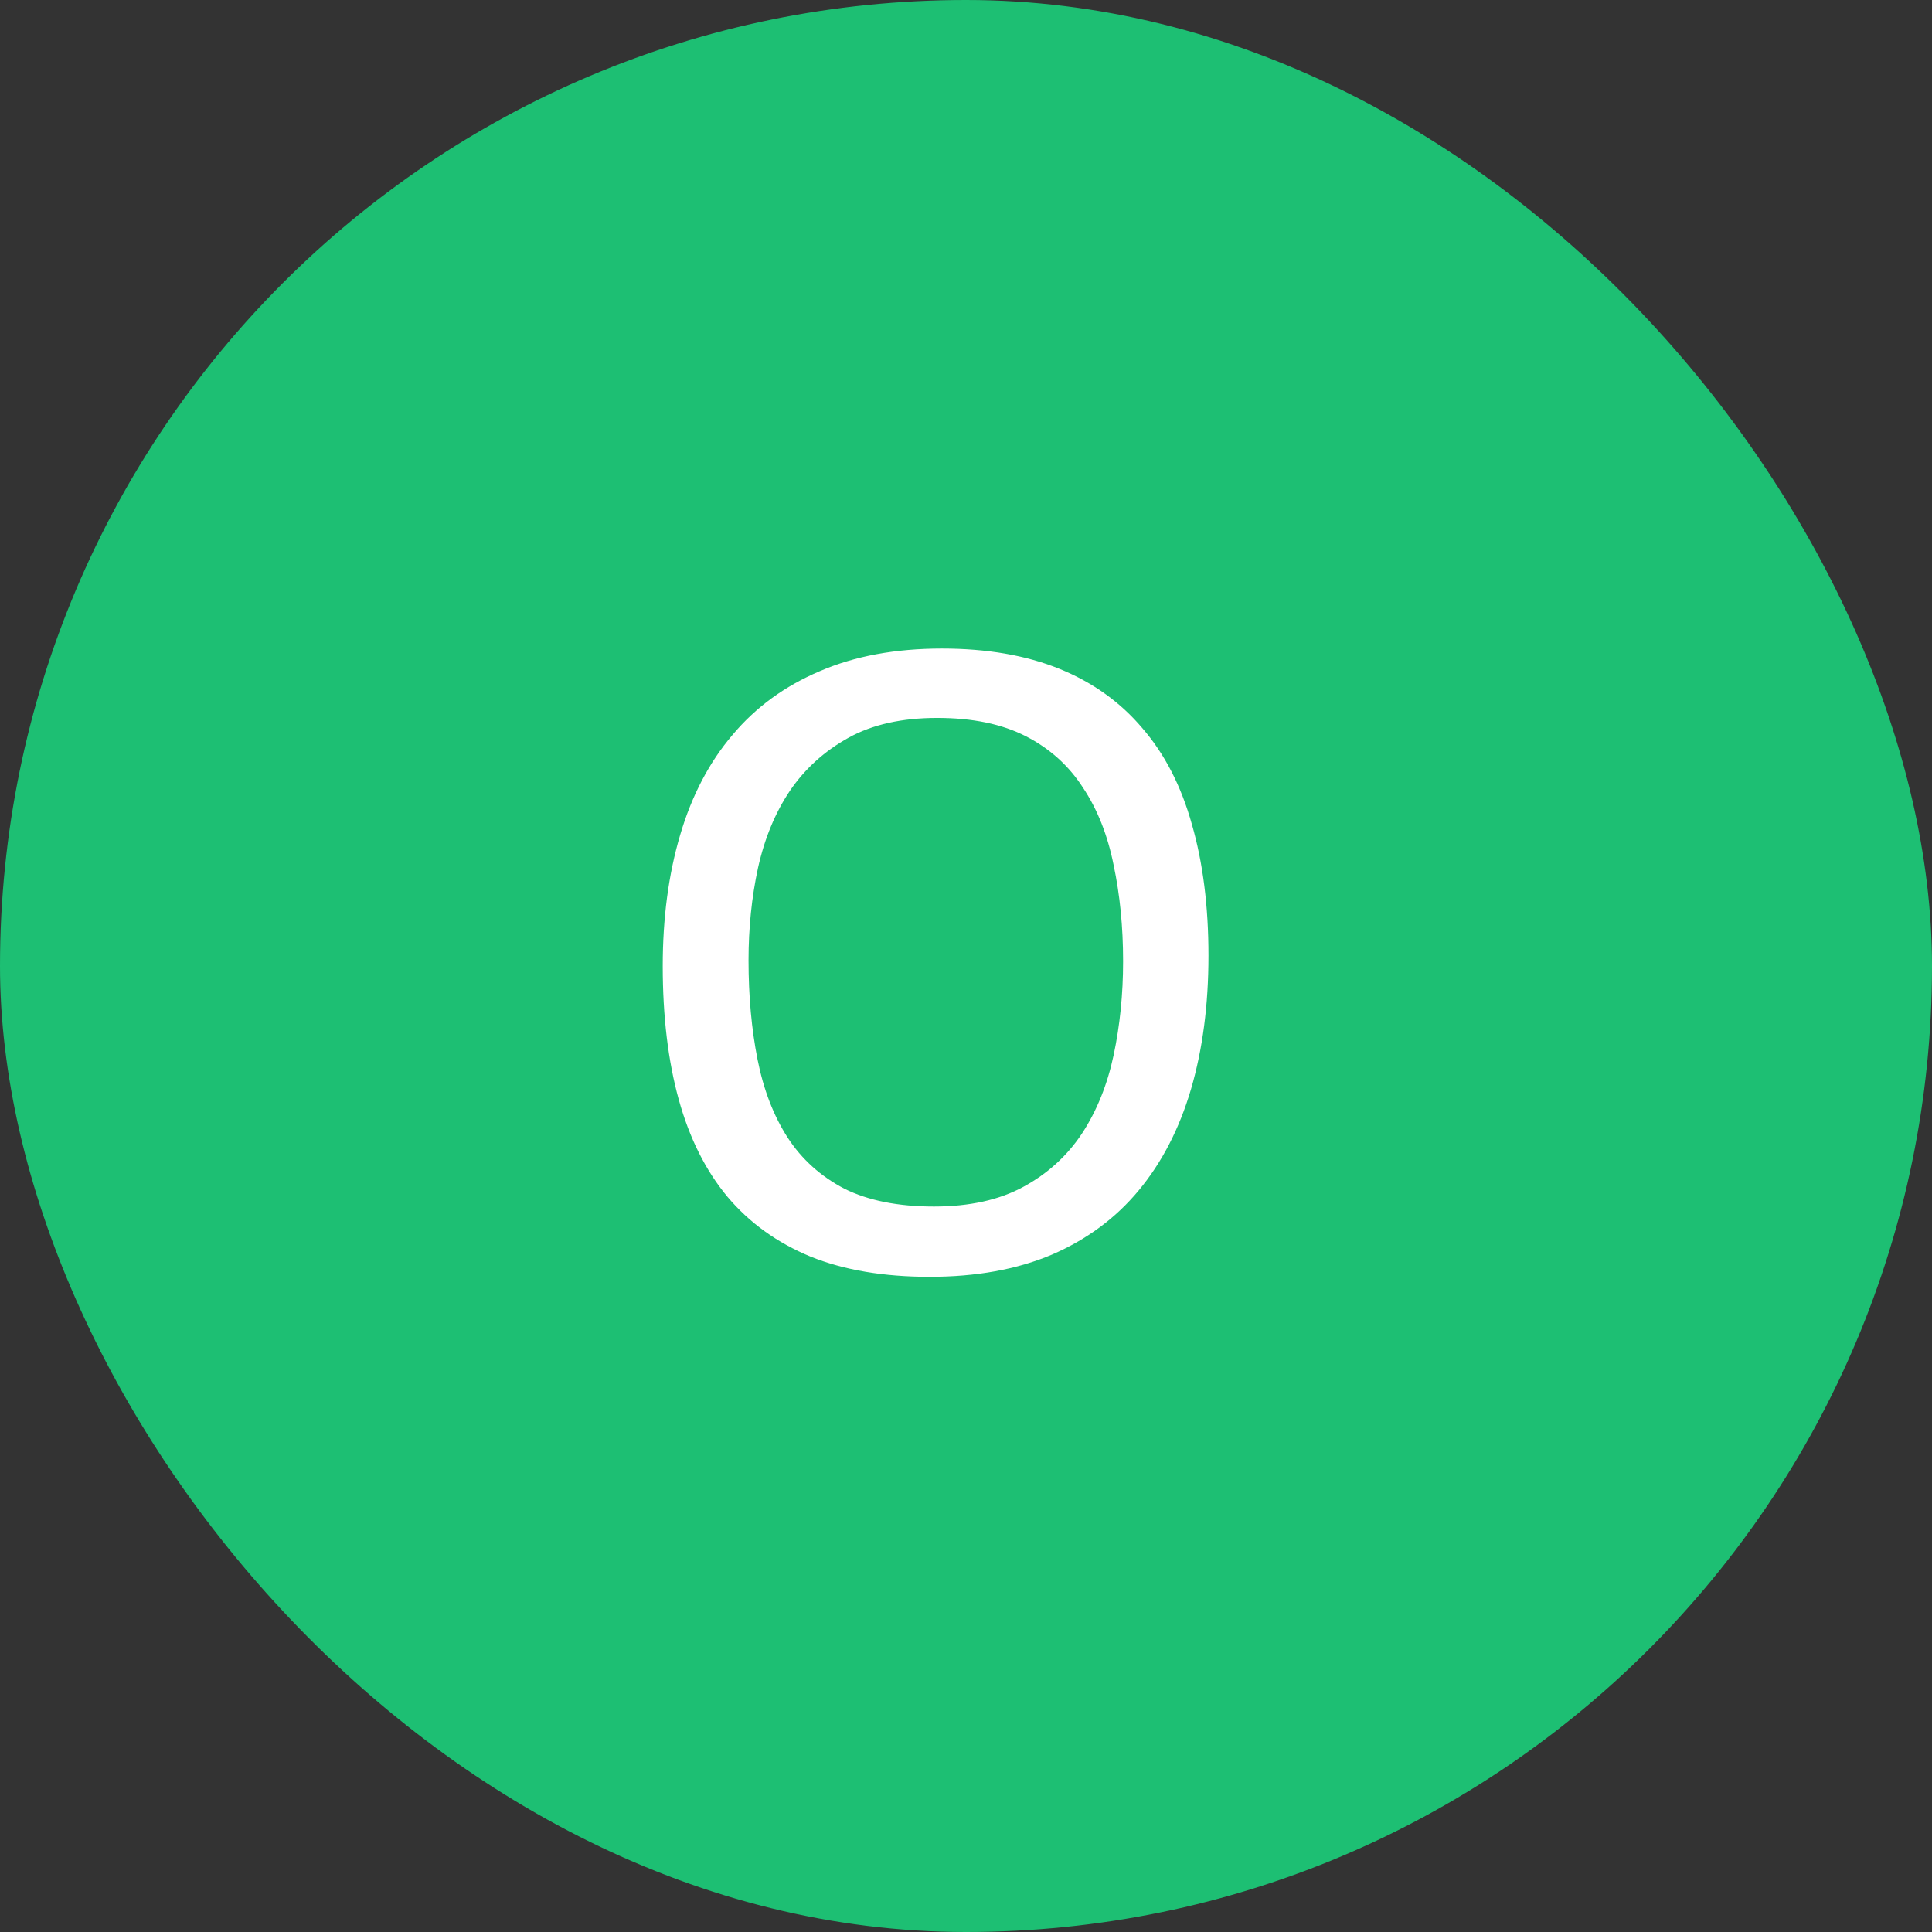
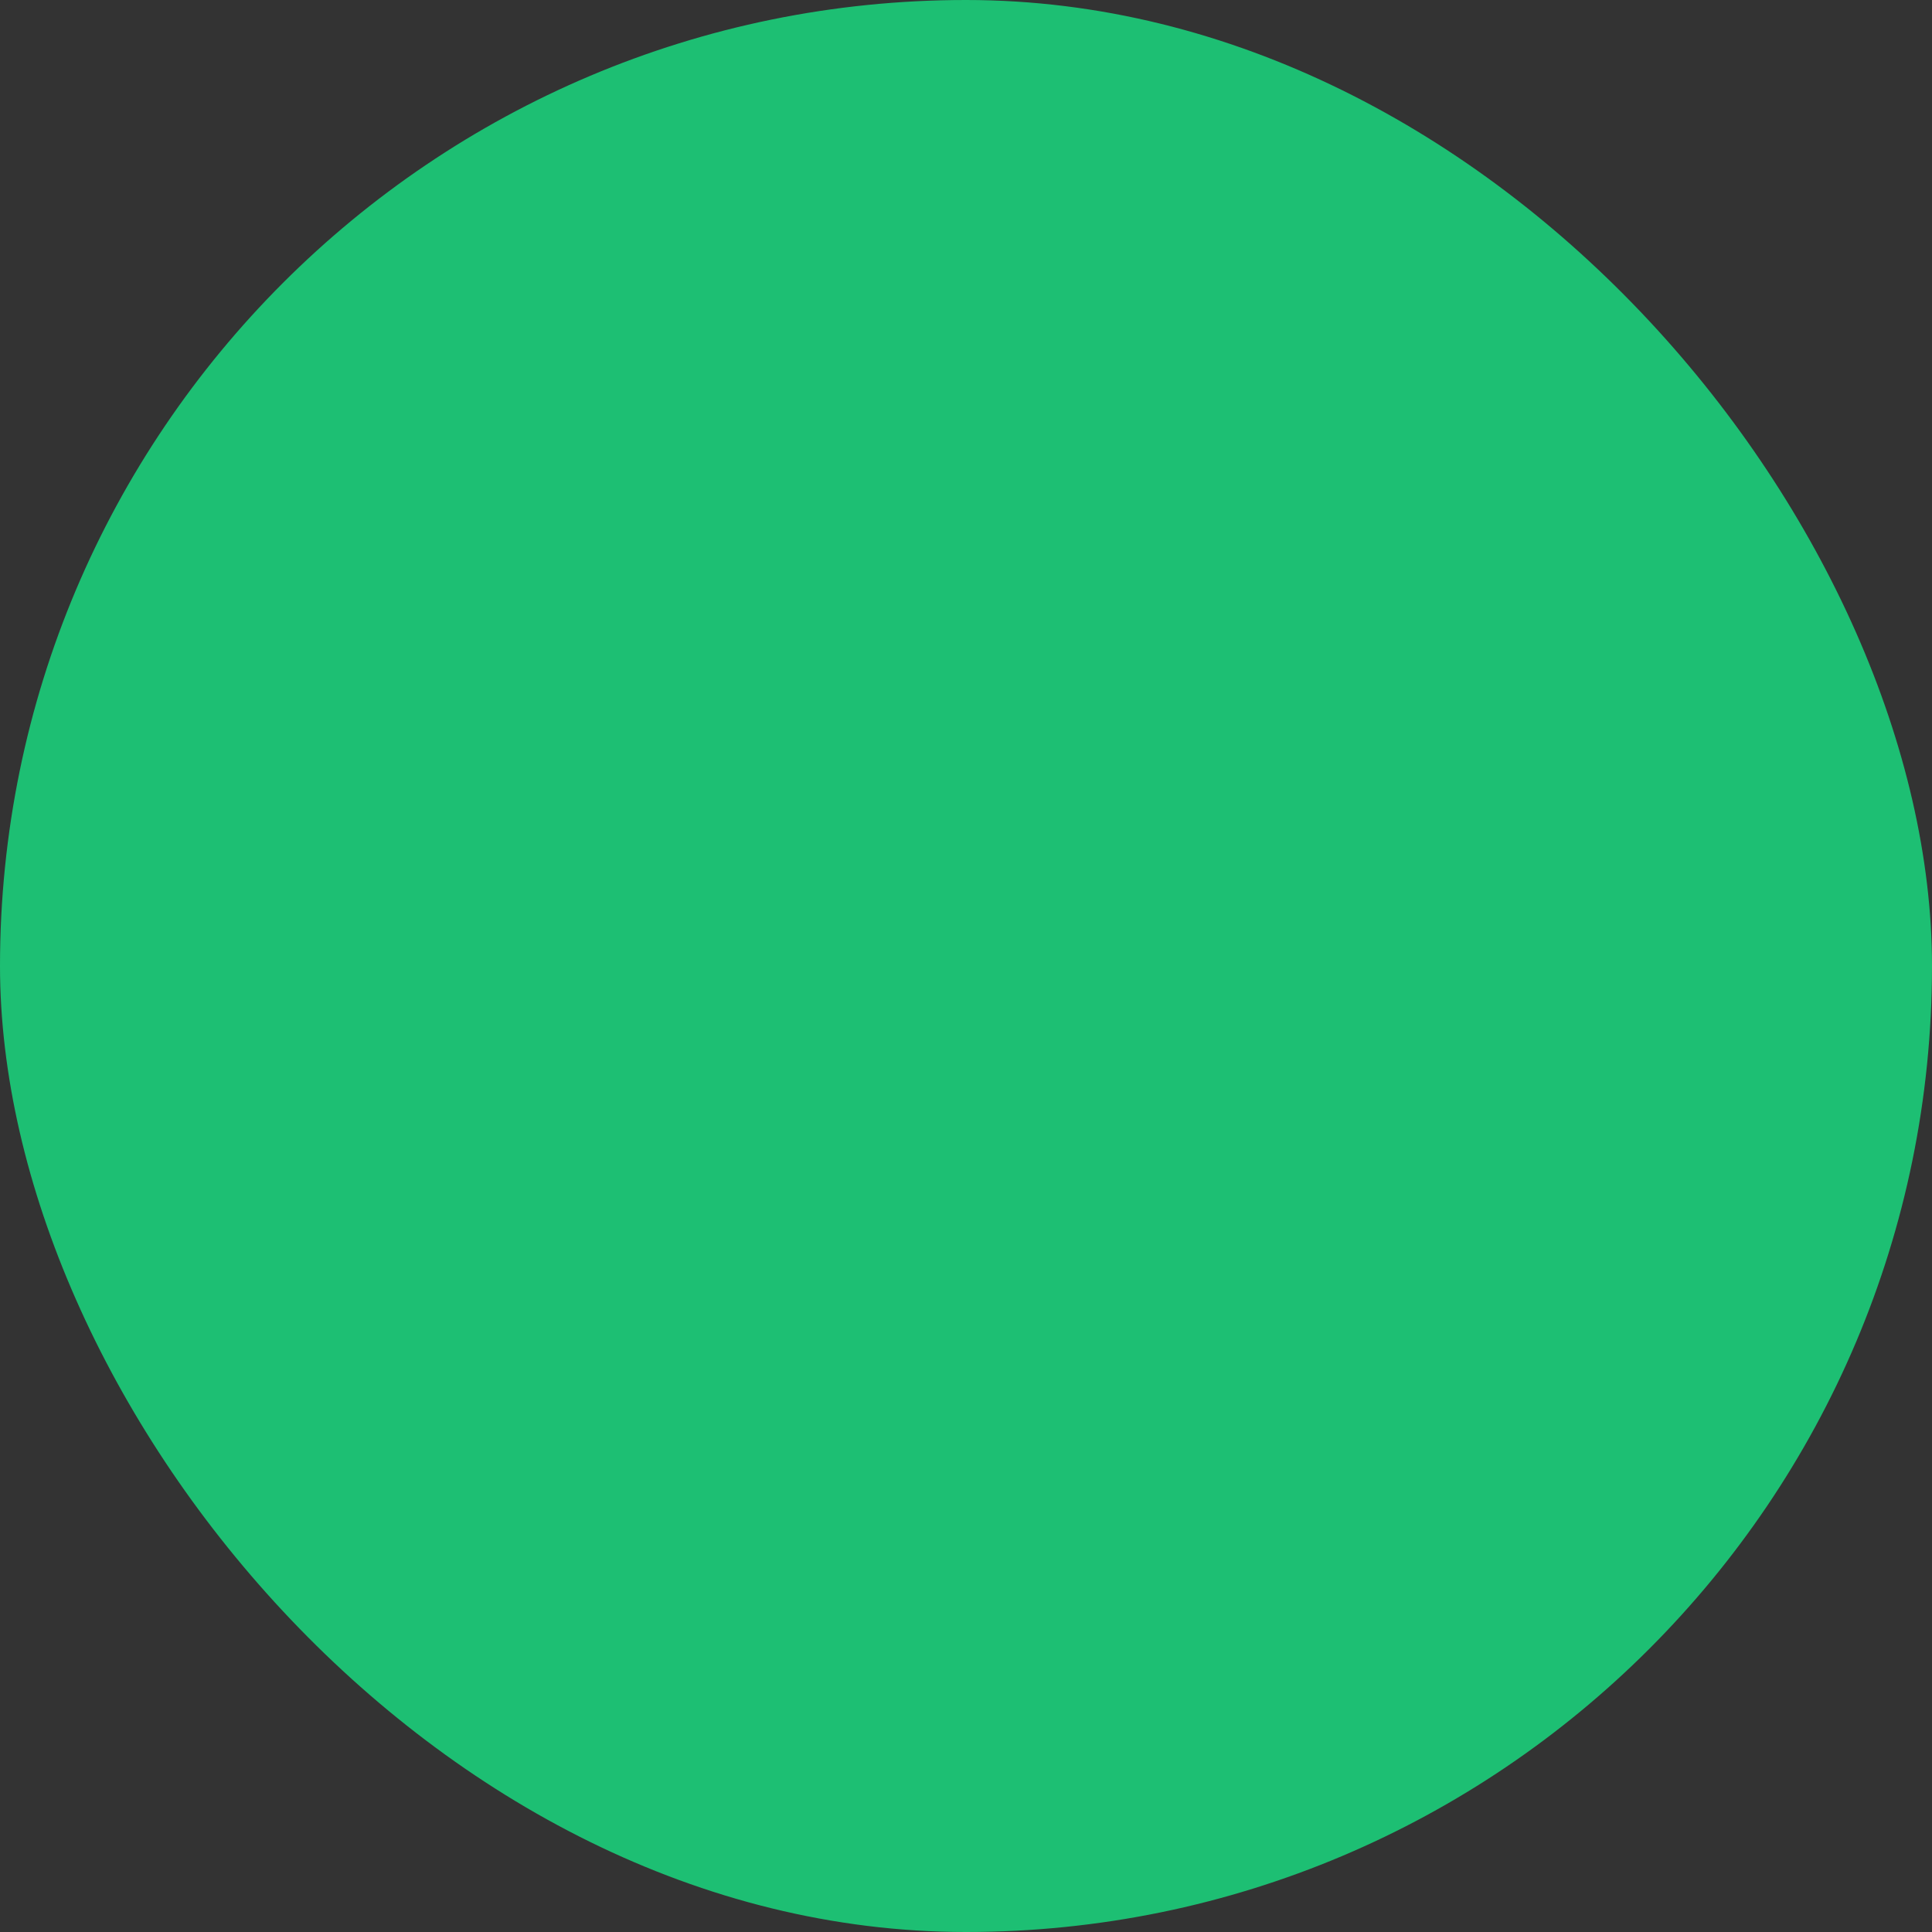
<svg xmlns="http://www.w3.org/2000/svg" width="32" height="32" viewBox="0 0 32 32" fill="none">
  <rect x="0" y="0" width="32" height="32" fill="#333333" stroke="none" />
  <rect width="32" height="32" rx="16" fill="#1DBF73" />
-   <path d="M20.016 15.828C20.016 16.646 19.919 17.383 19.727 18.039C19.534 18.695 19.245 19.255 18.859 19.719C18.479 20.177 18 20.531 17.422 20.781C16.844 21.026 16.169 21.148 15.398 21.148C14.638 21.148 13.979 21.037 13.422 20.812C12.87 20.583 12.412 20.253 12.047 19.82C11.688 19.388 11.419 18.852 11.242 18.211C11.065 17.57 10.977 16.833 10.977 16C10.977 15.203 11.073 14.479 11.266 13.828C11.458 13.177 11.747 12.625 12.133 12.172C12.518 11.713 13 11.362 13.578 11.117C14.156 10.867 14.831 10.742 15.602 10.742C16.346 10.742 16.995 10.854 17.547 11.078C18.099 11.302 18.557 11.63 18.922 12.062C19.292 12.49 19.565 13.021 19.742 13.656C19.924 14.287 20.016 15.01 20.016 15.828ZM18.602 15.922C18.602 15.349 18.549 14.818 18.445 14.328C18.346 13.833 18.177 13.406 17.938 13.047C17.703 12.682 17.388 12.398 16.992 12.195C16.596 11.992 16.107 11.891 15.523 11.891C14.94 11.891 14.45 12 14.055 12.219C13.659 12.438 13.336 12.729 13.086 13.094C12.841 13.458 12.664 13.885 12.555 14.375C12.45 14.859 12.398 15.37 12.398 15.906C12.398 16.5 12.448 17.047 12.547 17.547C12.646 18.047 12.812 18.479 13.047 18.844C13.281 19.203 13.594 19.484 13.984 19.688C14.38 19.885 14.875 19.984 15.469 19.984C16.057 19.984 16.552 19.875 16.953 19.656C17.354 19.438 17.677 19.143 17.922 18.773C18.167 18.398 18.341 17.966 18.445 17.477C18.549 16.987 18.602 16.469 18.602 15.922Z" fill="white" />
</svg>